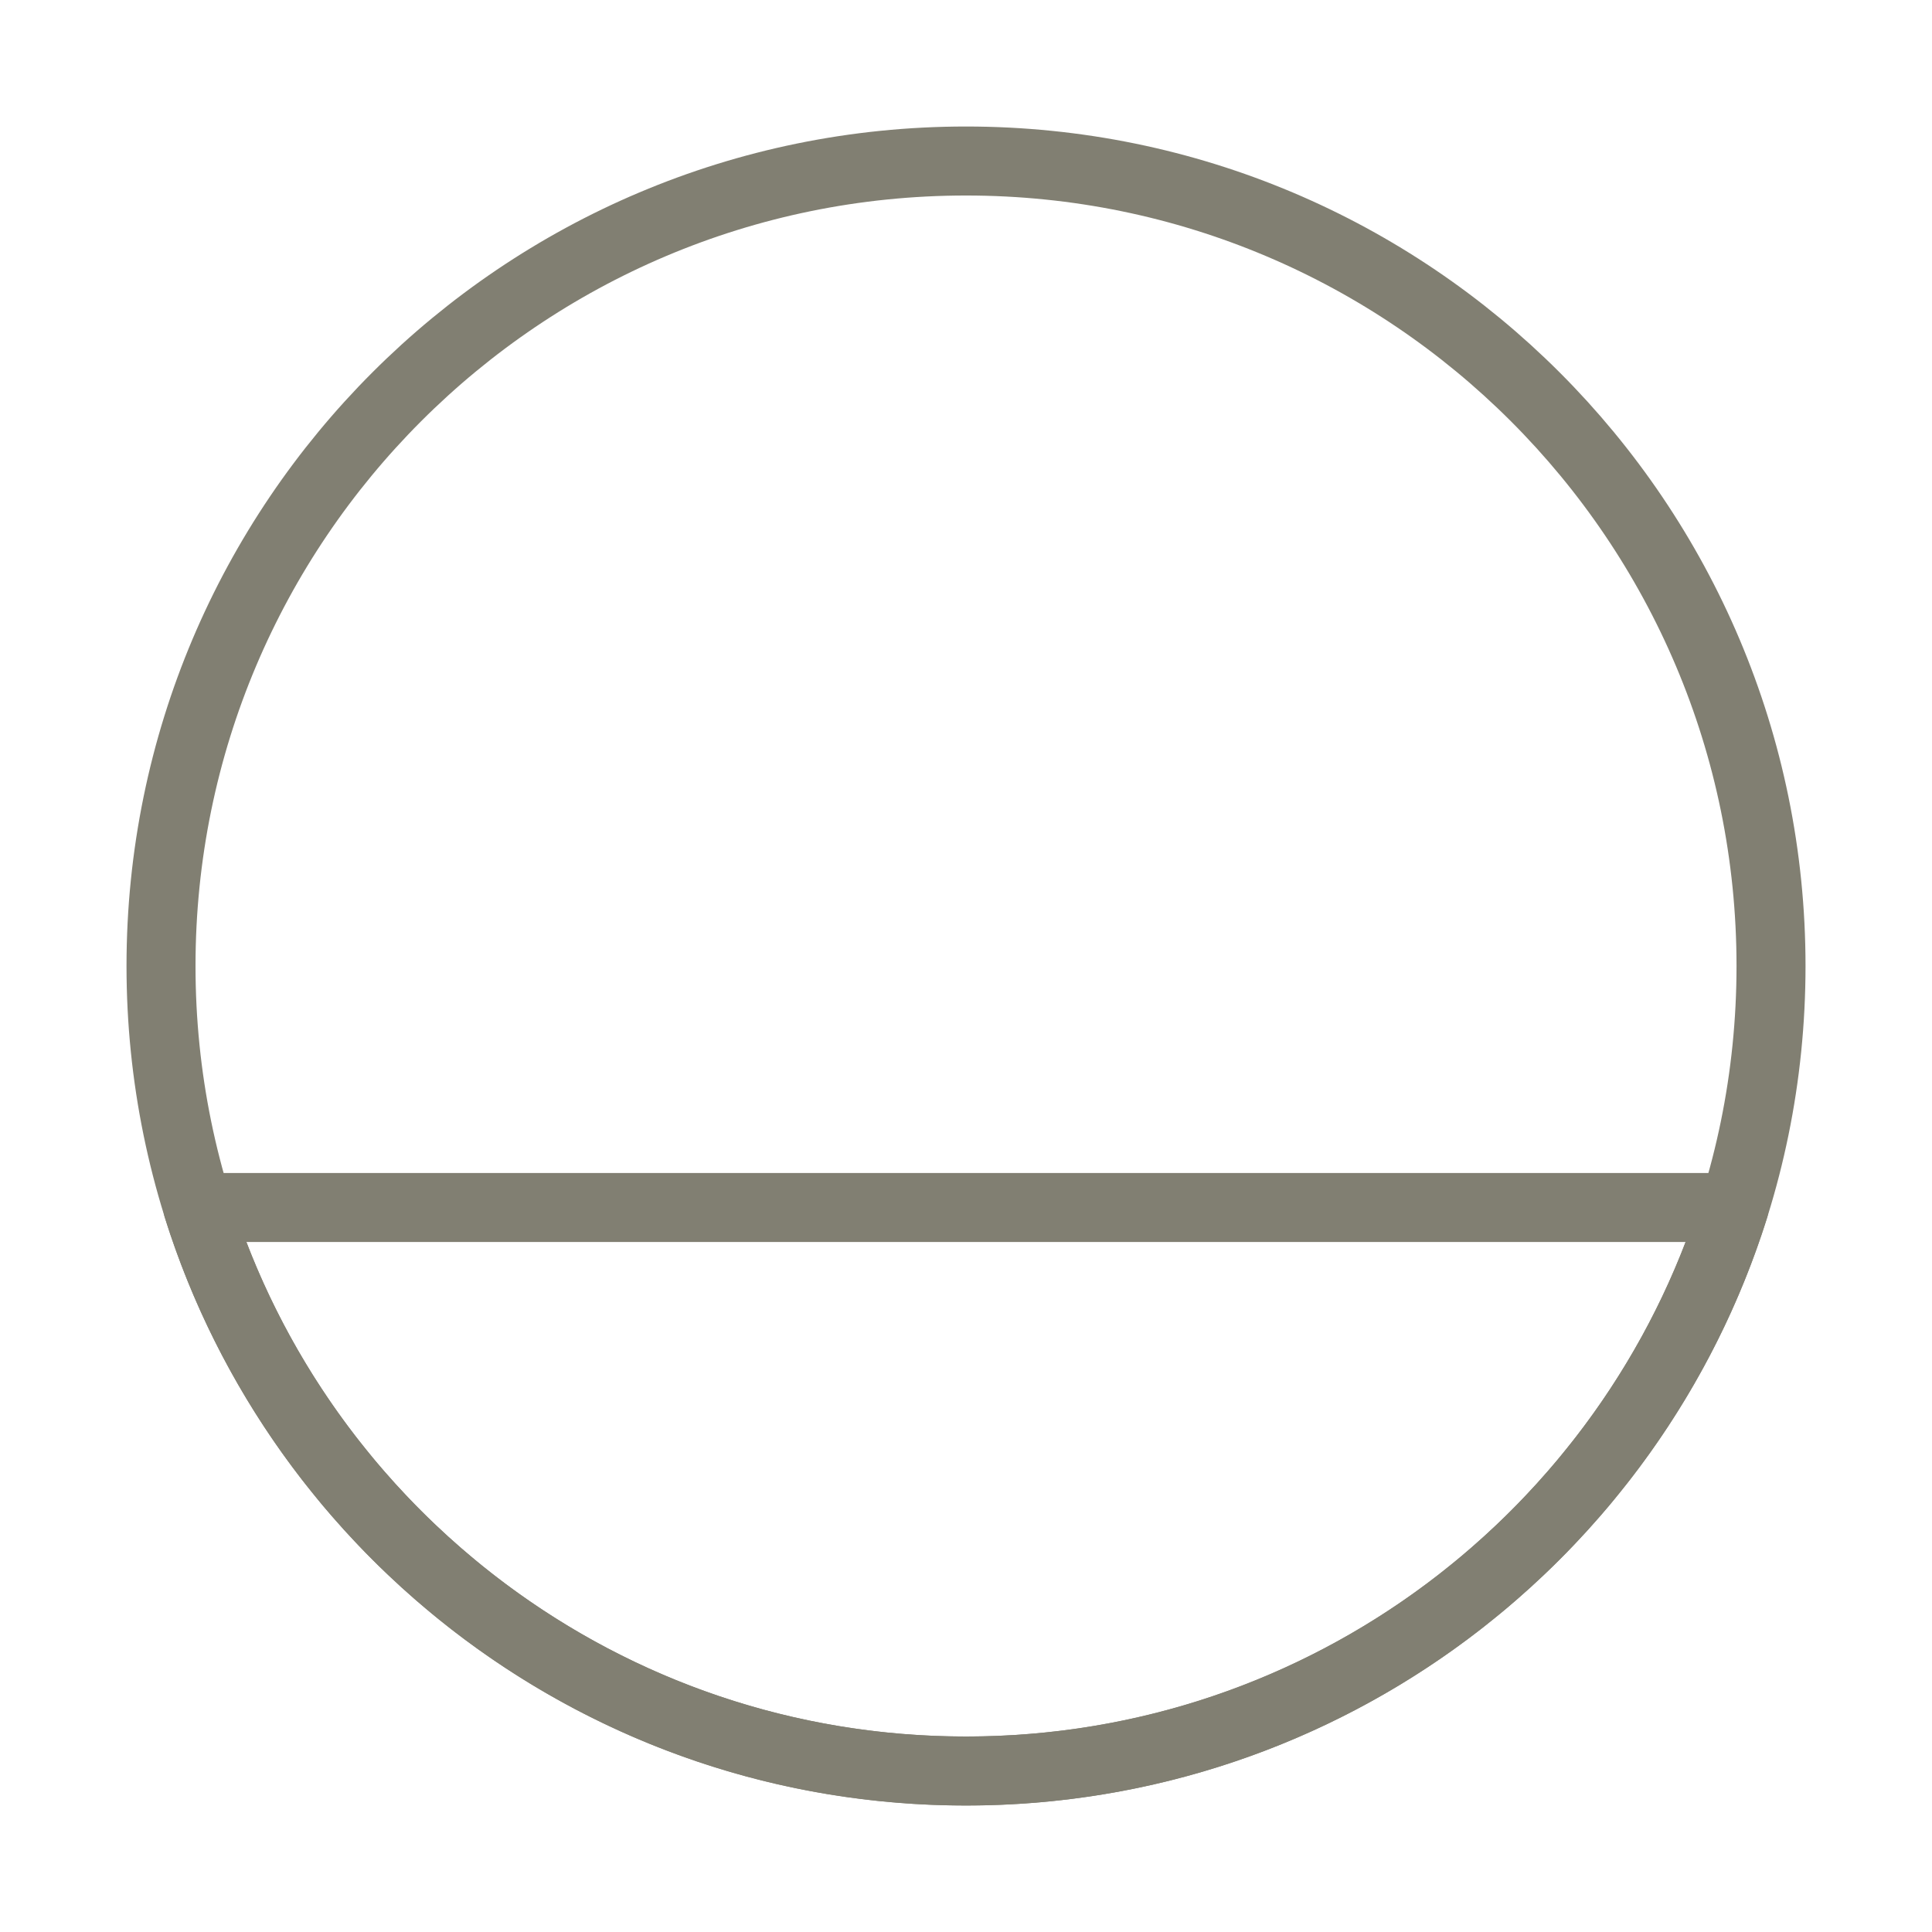
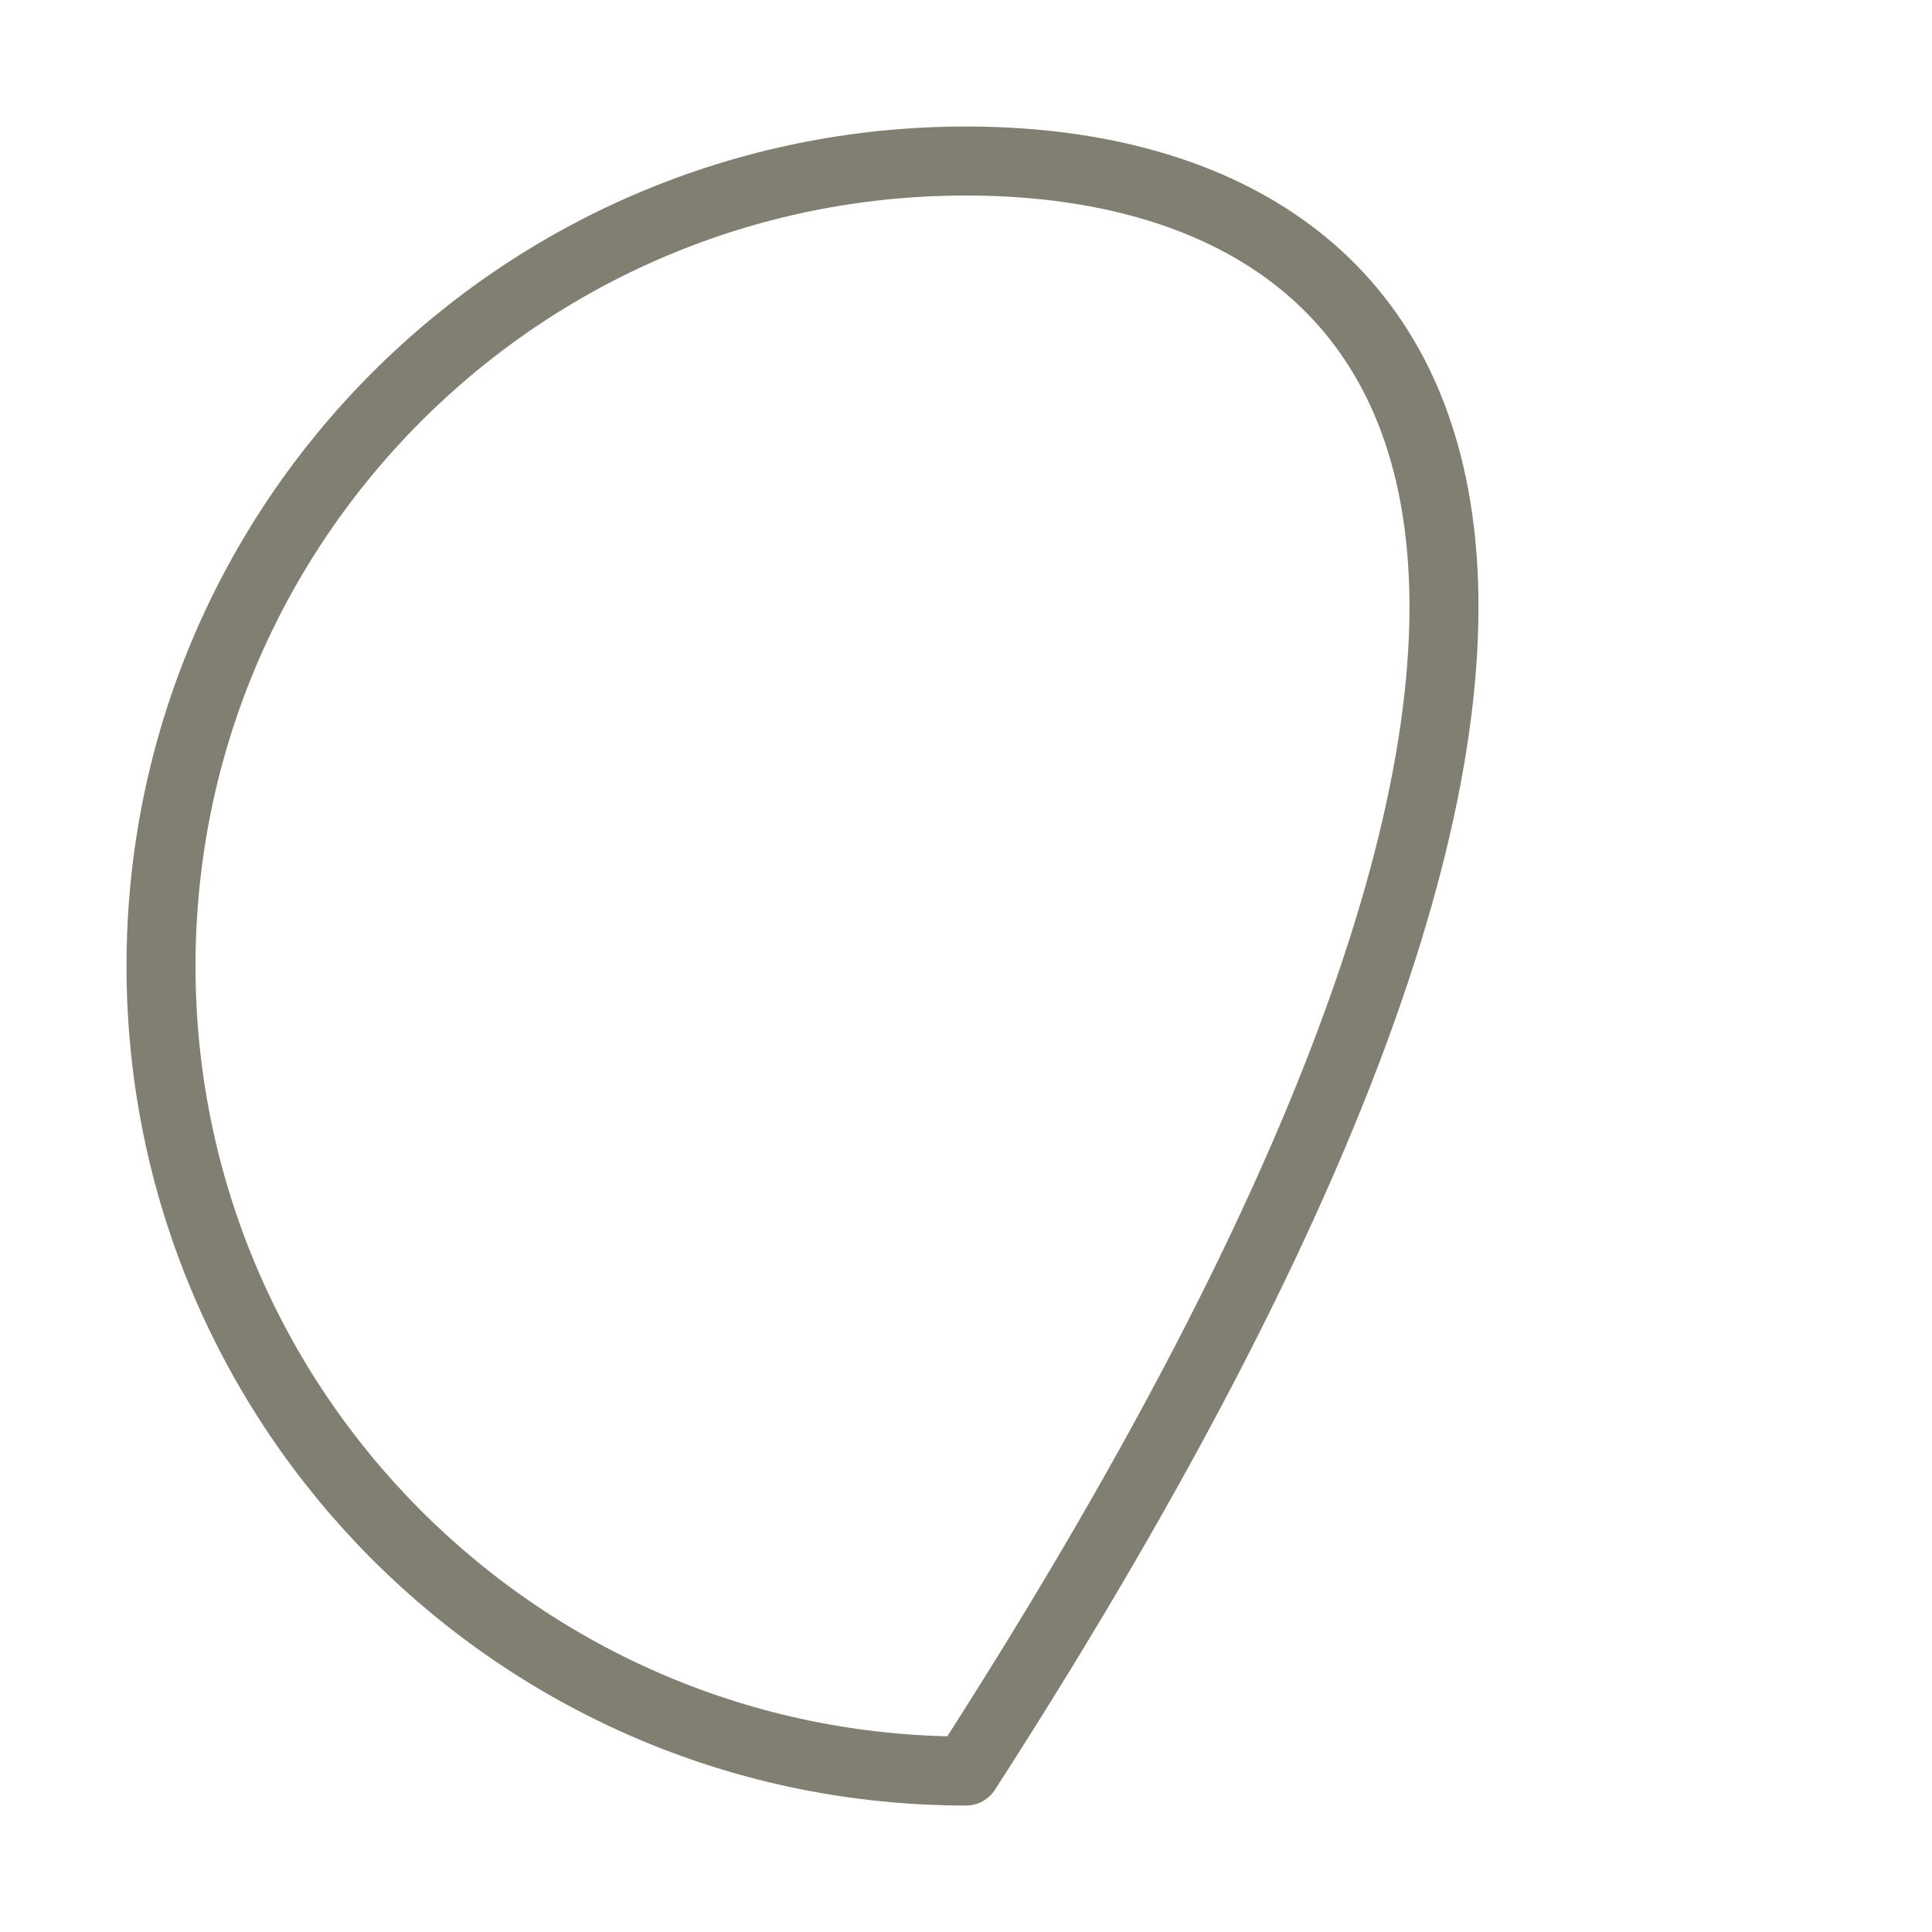
<svg xmlns="http://www.w3.org/2000/svg" width="56" height="56" viewBox="0 0 56 56" fill="none">
-   <path d="M28 51.334C40.887 51.334 51.334 40.887 51.334 28C51.334 15.114 40.887 4.667 28 4.667C15.114 4.667 4.667 15.114 4.667 28C4.667 40.887 15.114 51.334 28 51.334Z" stroke="#817F72" stroke-width="2" stroke-linecap="round" stroke-linejoin="round" />
-   <path d="M28 51.333C38.447 51.333 47.291 44.467 50.265 35H5.734C8.708 44.467 17.552 51.333 28 51.333Z" stroke="#817F72" stroke-width="2" stroke-linecap="round" stroke-linejoin="round" />
+   <path d="M28 51.334C51.334 15.114 40.887 4.667 28 4.667C15.114 4.667 4.667 15.114 4.667 28C4.667 40.887 15.114 51.334 28 51.334Z" stroke="#817F72" stroke-width="2" stroke-linecap="round" stroke-linejoin="round" />
</svg>